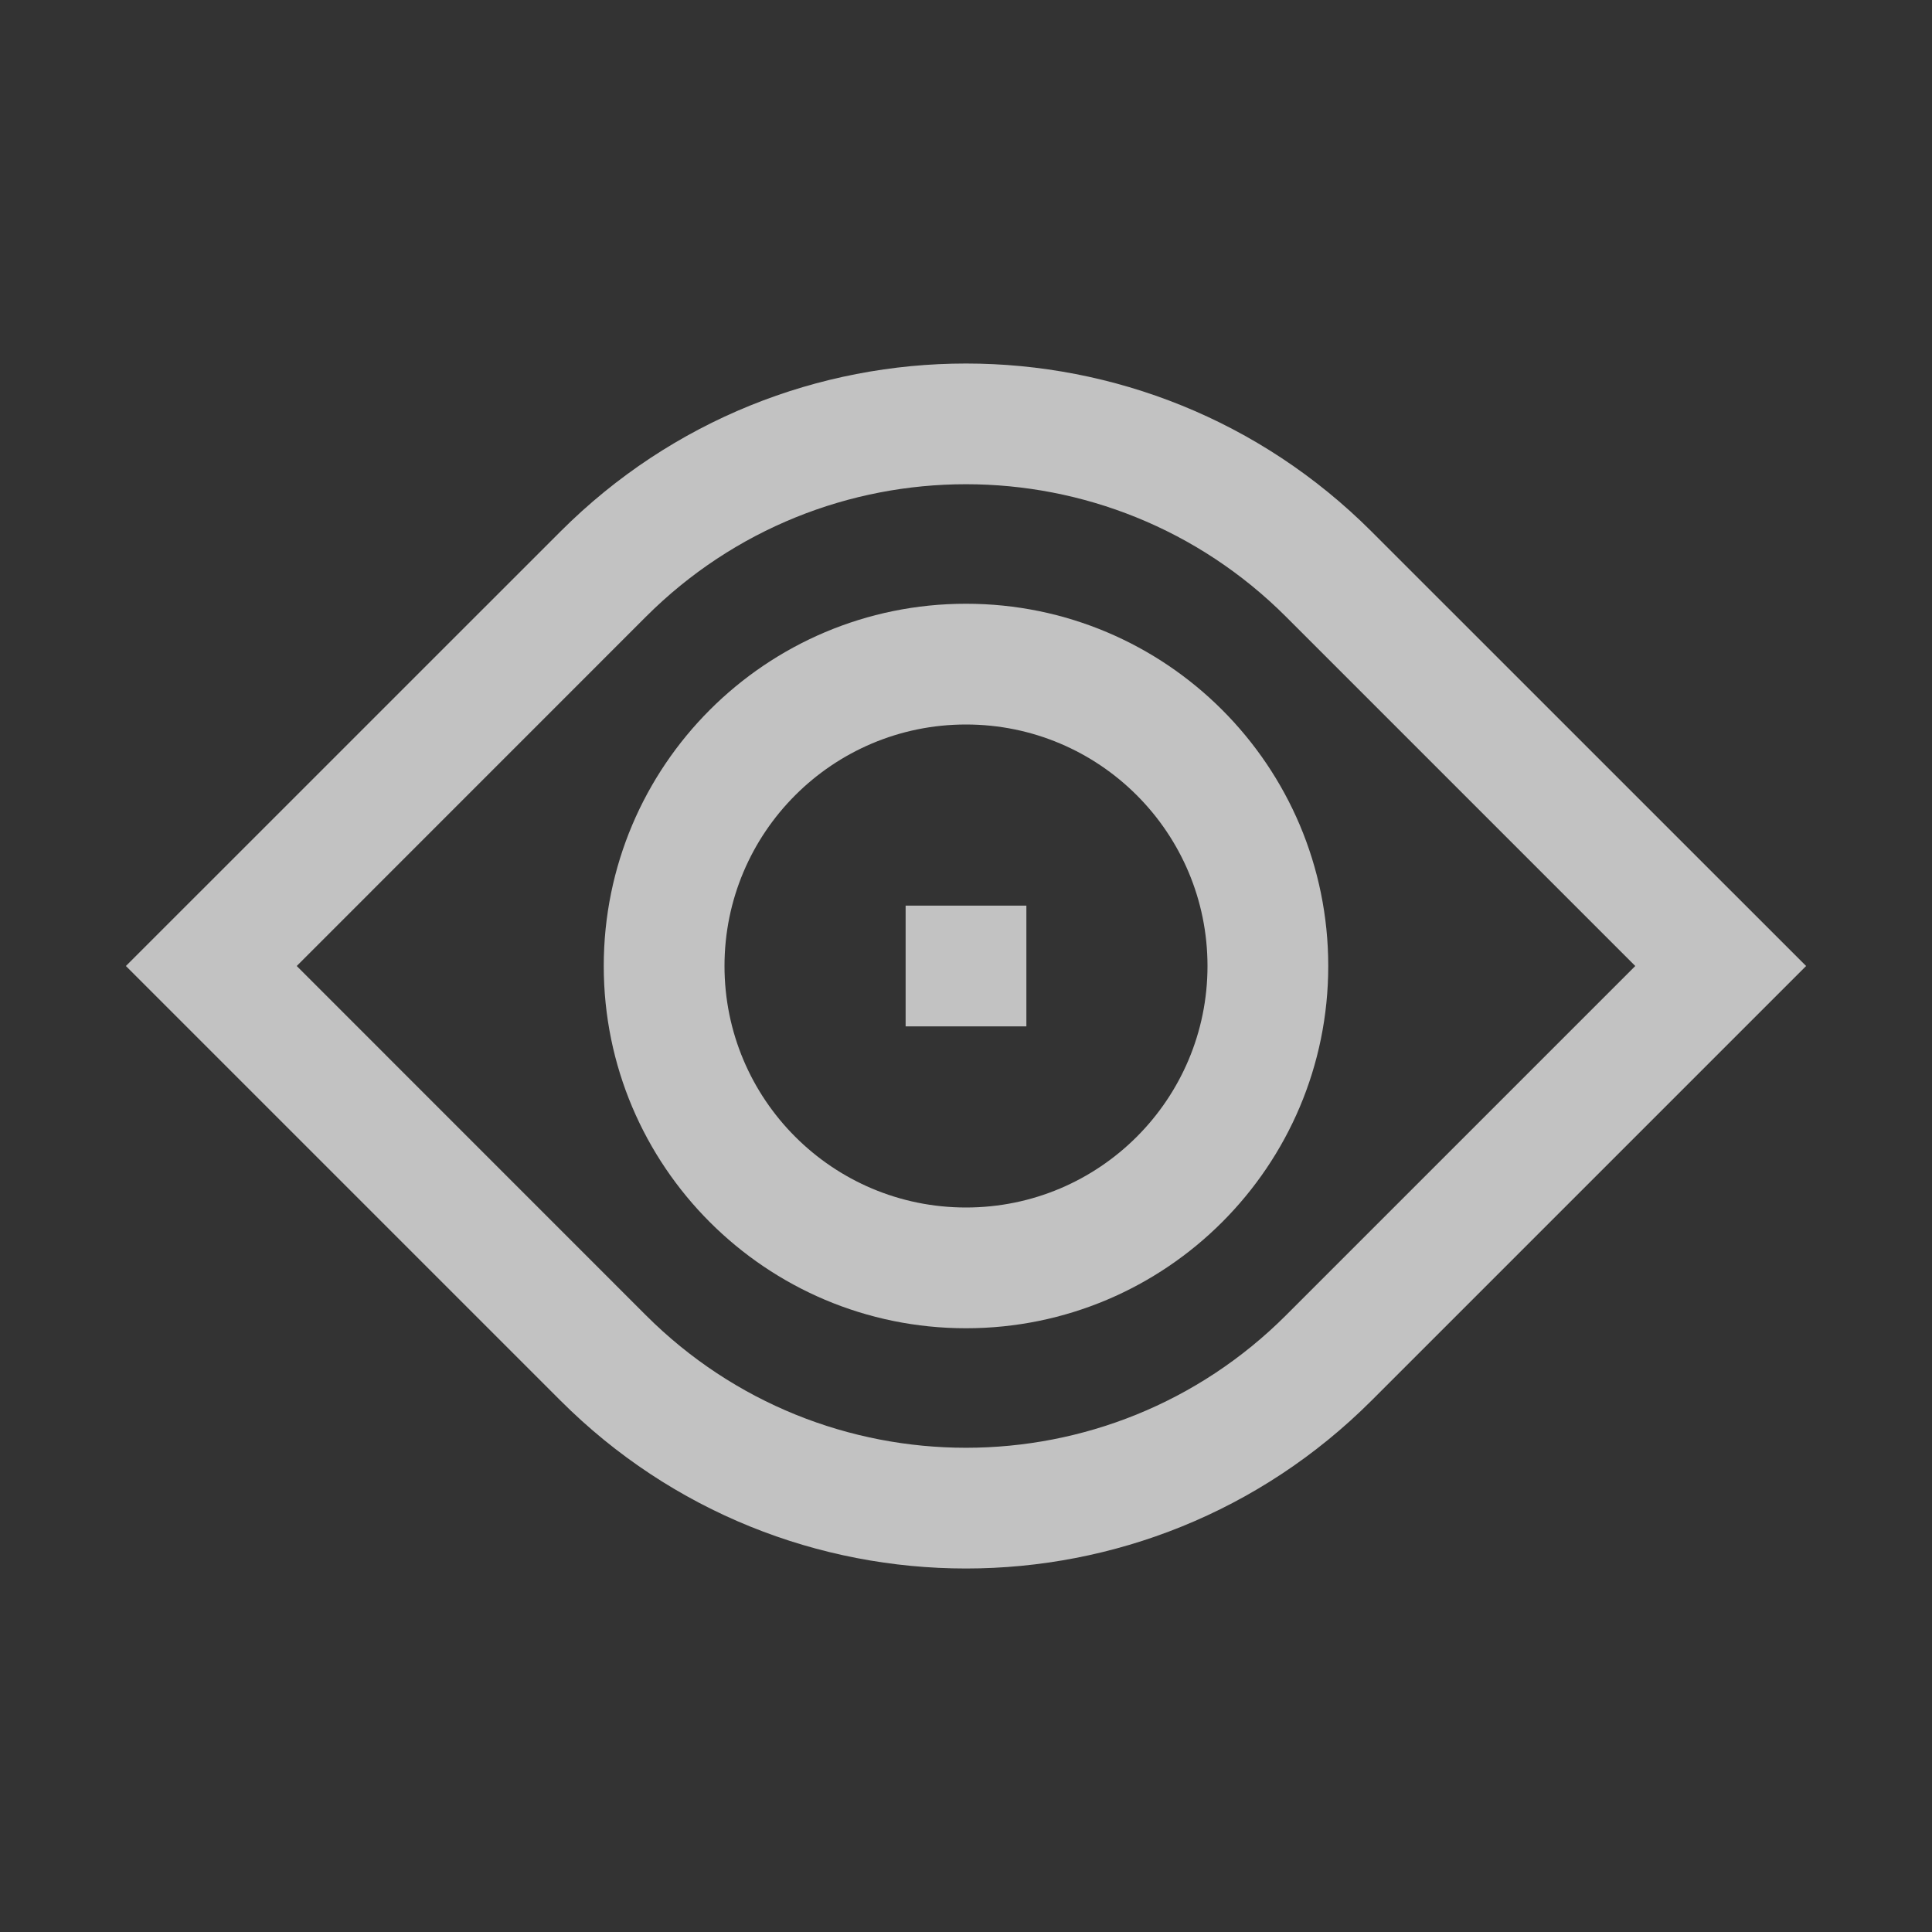
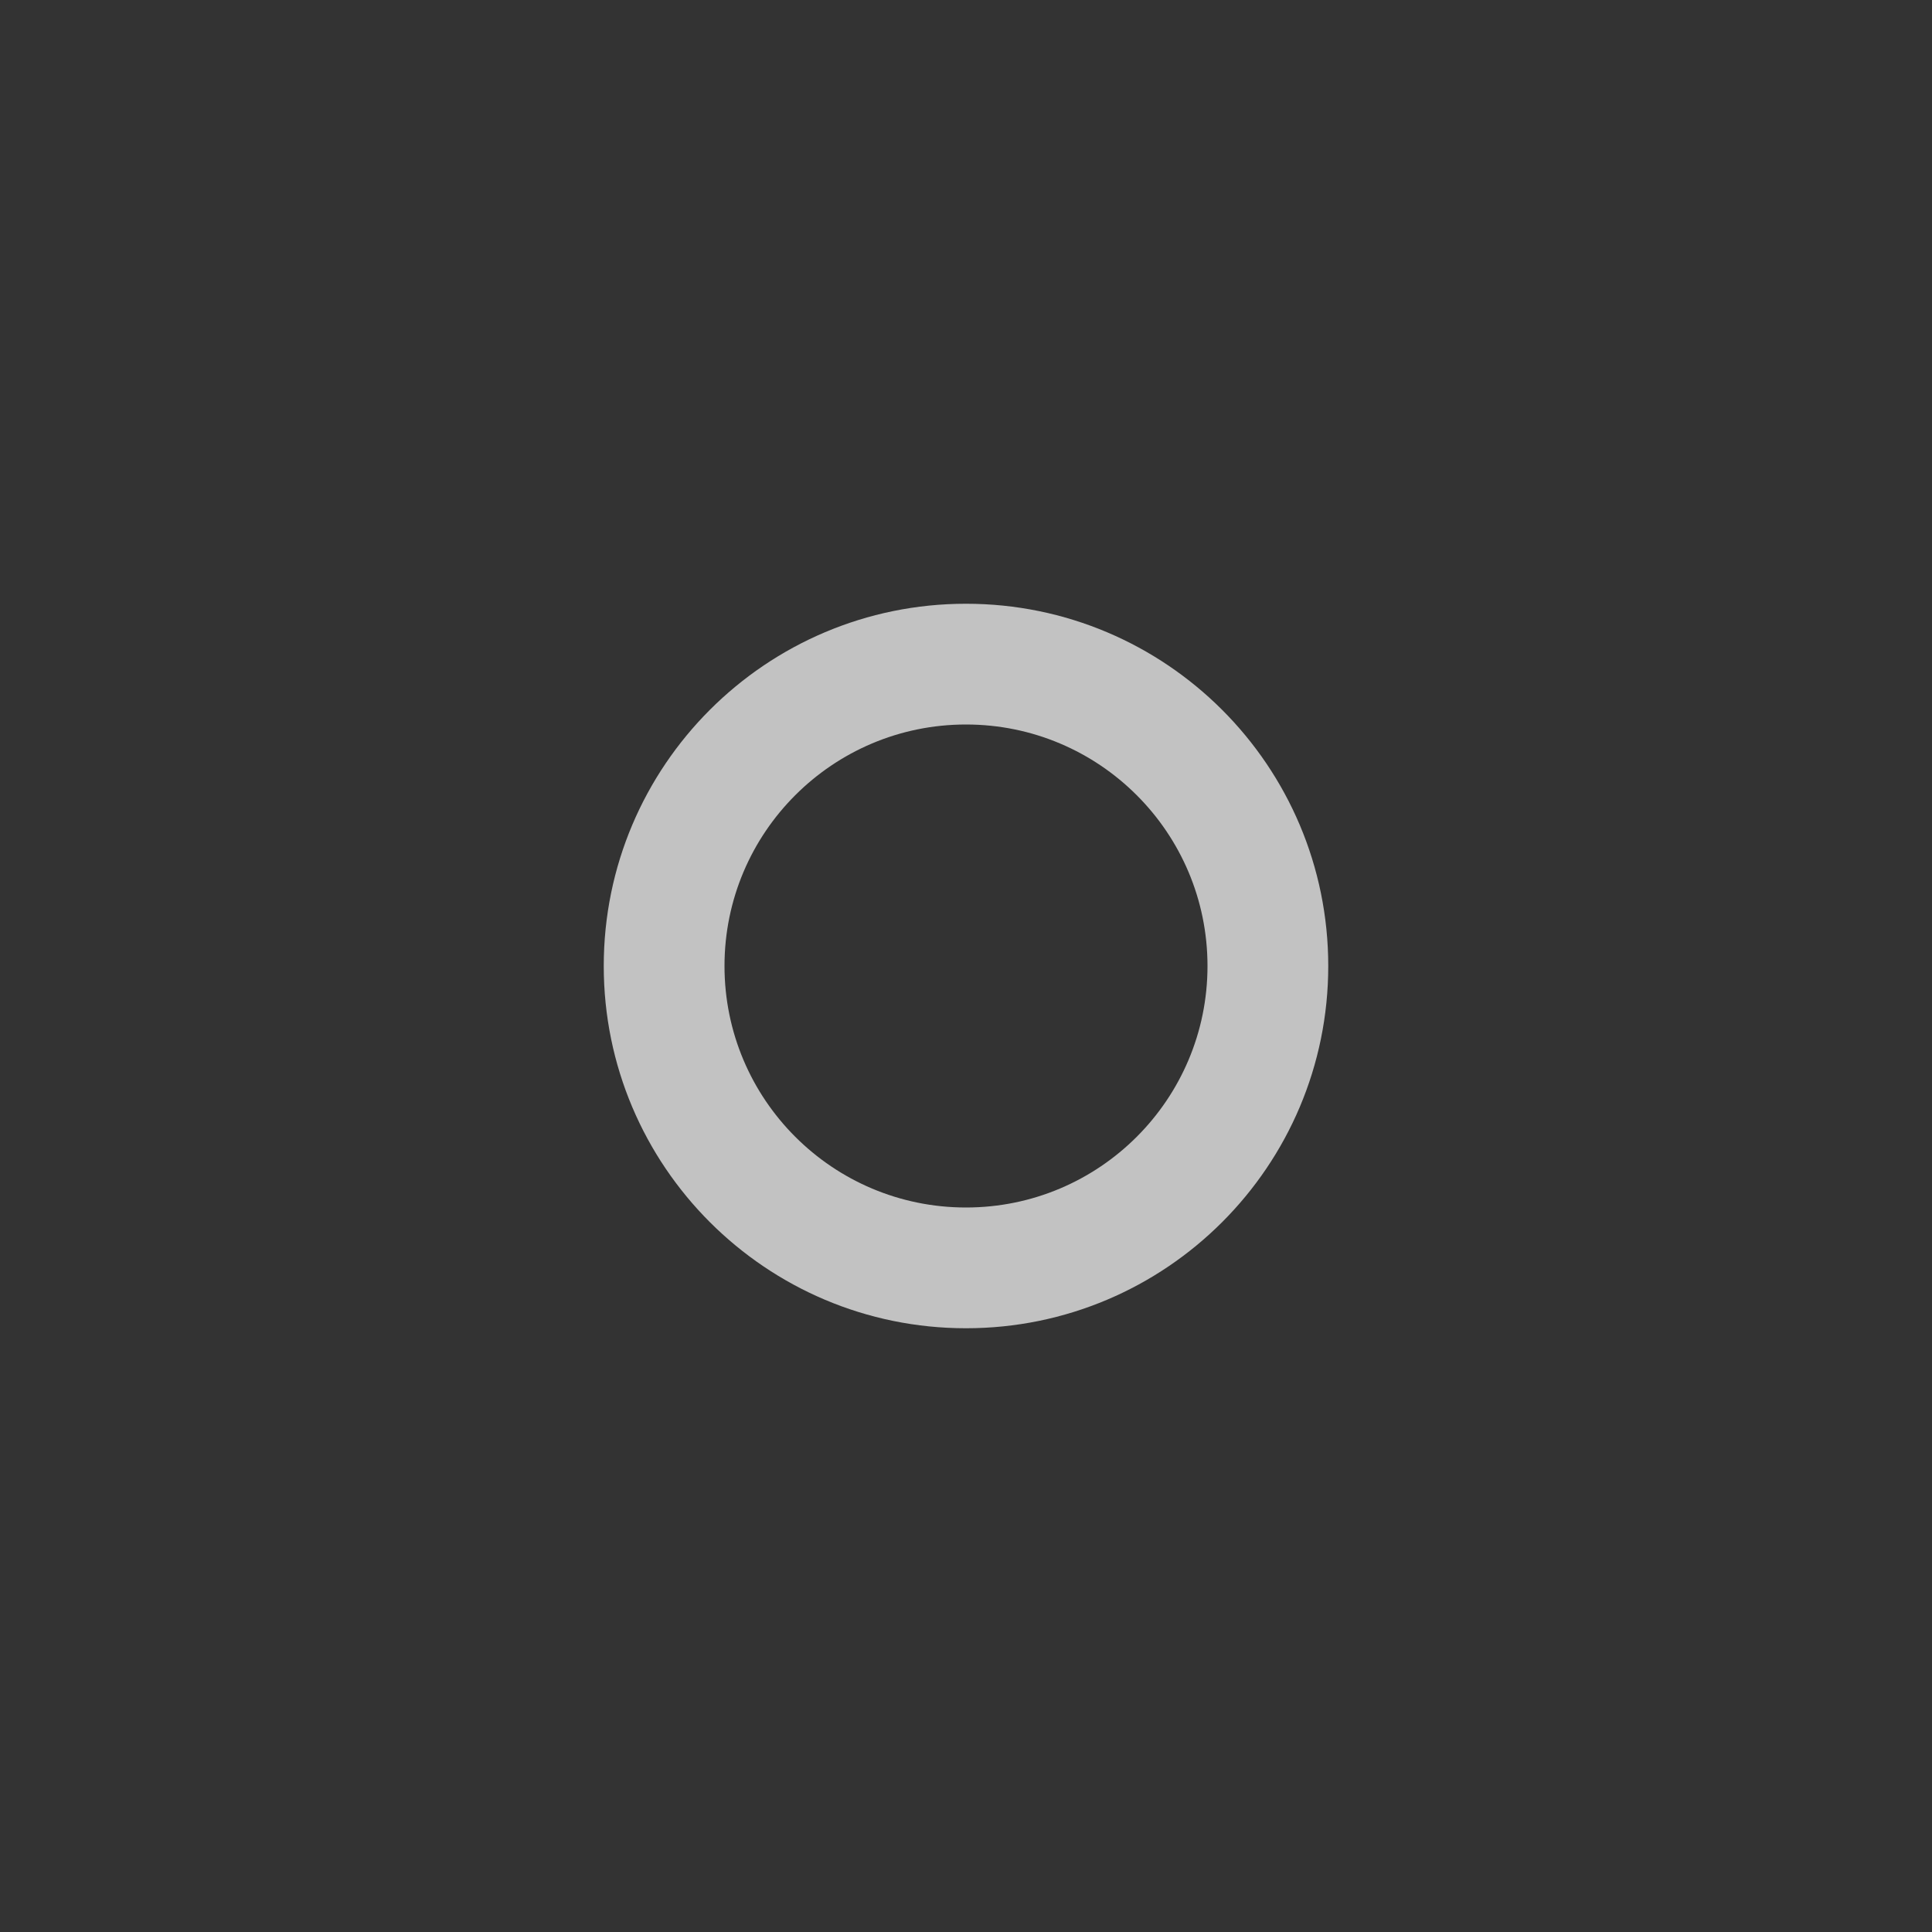
<svg xmlns="http://www.w3.org/2000/svg" width="24" height="24" viewBox="0 0 24 24" fill="none">
  <rect x="0" y="0" width="24" height="24" fill="#333333" stroke="none" />
-   <path d="M11.25 11.25V12.75H12.75V11.25H11.25Z" fill="white" fill-opacity="0.7" />
  <path fill-rule="evenodd" clip-rule="evenodd" d="M7.5 12C7.5 9.515 9.515 7.5 12 7.5C14.485 7.5 16.5 9.515 16.5 12C16.5 14.485 14.485 16.5 12 16.5C9.515 16.5 7.5 14.485 7.5 12ZM12 9C10.343 9 9 10.343 9 12C9 13.657 10.343 15 12 15C13.657 15 15 13.657 15 12C15 10.343 13.657 9 12 9Z" fill="white" fill-opacity="0.7" />
-   <path fill-rule="evenodd" clip-rule="evenodd" d="M22.436 12L17.038 17.398C14.255 20.18 9.744 20.18 6.962 17.398L1.564 12L6.962 6.603C9.744 3.82 14.255 3.82 17.038 6.603L22.436 12ZM20.314 12L15.977 7.663C13.781 5.466 10.219 5.466 8.022 7.663L3.686 12L8.022 16.337C10.219 18.534 13.781 18.534 15.977 16.337L20.314 12Z" fill="white" fill-opacity="0.7" />
</svg>